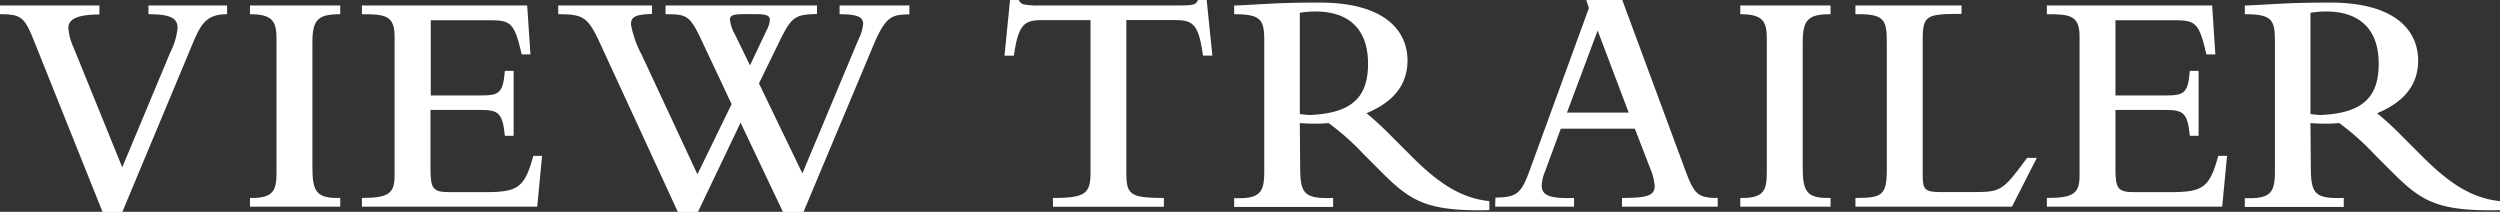
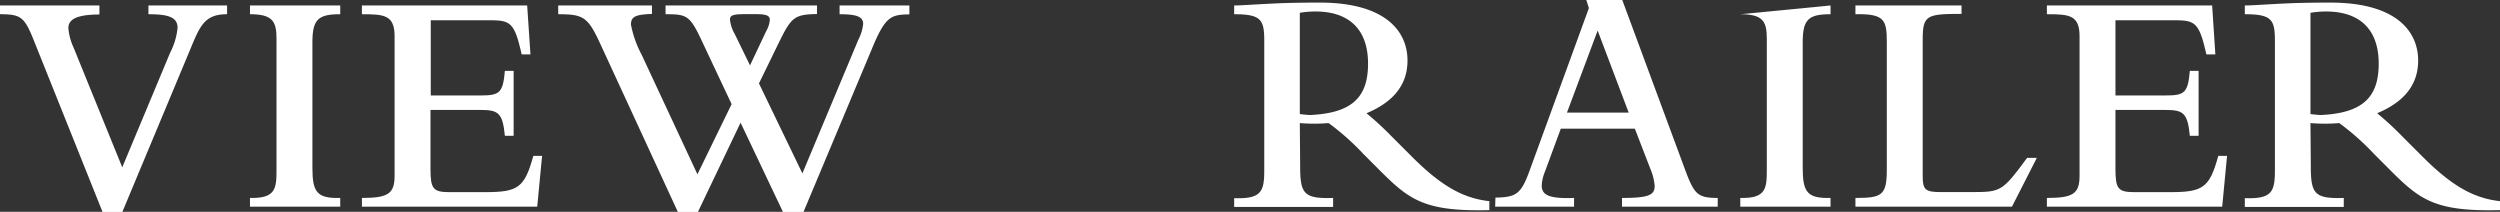
<svg xmlns="http://www.w3.org/2000/svg" preserveAspectRatio="xMinYMin" x="0px" y="0px" width="100%" height="100%" viewBox="0 0 365.63 30.98">
  <rect x="0" y="0" width="365.63" height="30.98" fill="#333333" stroke="none" />
  <defs>
    <style>.view-trailer-path{fill:#fff;}</style>
  </defs>
  <path class="view-trailer-path" d="M15,31h2.89L27.72,7.47c1.51-3.64,2.13-5.39,5.49-5.39V.8H21.71V2.08c3,0,4.26.47,4.26,2a10.14,10.14,0,0,1-1.09,3.64l-7,16.75L10.78,7A8.39,8.39,0,0,1,10,4.12c0-1,.66-2,4.54-2V.8H0V2.08c3,0,3.55.38,4.87,3.64Z" />
  <path class="view-trailer-path" d="M36.56,2.08c3.26,0,3.88,1,3.88,3.55V24.88c0,2.7-.14,4.16-3.88,4.07v1.28h13.2V28.95c-3.41.09-4.07-.85-4.07-4.4V6.15c0-3.36.9-4.07,4.07-4.07V.8H36.56Z" />
  <path class="view-trailer-path" d="M78.57,30.23l.71-7.43H78c-1.28,4.64-2.22,5.3-7,5.3H65.75c-2.41,0-2.79-.47-2.79-3.41V16.08h7.33c2.6,0,3.22.43,3.55,3.78h1.28V10.36H73.84c-.28,3.26-.8,3.6-3.55,3.6H63v-11h8.33c3,0,3.78.09,4.73,4l.24,1h1.28L77.1.8H52.93V2.08c3.22,0,4.78.09,4.78,3.22V25.69c0,2.65-.95,3.26-4.78,3.26v1.28Z" />
  <path class="view-trailer-path" d="M99.14,31h2.93l6.24-13.06L114.51,31h3l10-23.84c2-4.87,2.84-5,5.49-5.06V.8H122.79V2.08c2.55,0,3.45.38,3.45,1.42a6.62,6.62,0,0,1-.71,2.32l-8.18,19.54L111,12.2,114,6.05c1.75-3.55,2.22-3.93,5.49-4V.8H97.34V2.08c3.12,0,3.55.14,5.35,4L107,15.23l-5,10.26L93.84,8a15.5,15.5,0,0,1-1.56-4.4c0-1.18.66-1.47,3.07-1.56V.8H81.64V2.08c3.59,0,4.3.38,6,4ZM109.69,9.56,107.47,5a5.32,5.32,0,0,1-.71-2.13c0-.61.43-.8,2.08-.8h1.75c1.56,0,2,.24,2,.85a4,4,0,0,1-.52,1.61Z" />
-   <path class="view-trailer-path" d="M146.91,8.14h1.37c.71-4.92,1.66-5.2,4.45-5.2h6.76V25.21c0,3.12-.76,3.74-5.49,3.74v1.28h16.22V28.95c-5,0-5.49-.52-5.49-3.74V2.93h6.76c2.84,0,3.78.28,4.45,5.2h1.37L176.48,0H175.2c-.28.71-.66.8-3.07.8h-20A11.72,11.72,0,0,1,149.8.66,1.07,1.07,0,0,1,149,0h-1.28Z" />
  <path class="view-trailer-path" d="M190.1,18a25,25,0,0,0,4.21,0,36.39,36.39,0,0,1,5.11,4.54l2.51,2.51c4.26,4.26,6.57,5.91,15.89,5.68V29.42c-3.93-.43-7.14-2.32-11.35-6.53l-3.07-3.07a44.51,44.51,0,0,0-3.55-3.26c4-1.66,6-4.21,6-7.71,0-4.3-3.26-8.47-12.82-8.47-.95,0-3.26,0-5.77.09-3.26.14-5.68.33-6.76.33V2.08c3.88,0,4.4.76,4.4,3.83v19c0,3.12-.43,4.21-4.4,4.07v1.28h14.47V28.95c-4.3.14-4.82-.61-4.82-4.68Zm0-16.13a14.59,14.59,0,0,1,2.27-.19c5.16,0,7.71,2.84,7.71,7.62s-2.18,7.24-8.47,7.52c-.28,0-1.18-.09-1.51-.14Z" />
  <path class="view-trailer-path" d="M218.67,30.23h11.54V28.95c-3.78.14-4.73-.47-4.73-1.84a6.07,6.07,0,0,1,.47-2l2.32-6.29H239.1l2.27,5.87A8,8,0,0,1,242,27.2c0,1.37-1,1.75-4.78,1.75v1.28h14V28.95c-3,0-3.45-.57-4.82-4.26L237.26,0H232l.38,1.18-8.56,23.46c-1.32,3.69-1.94,4.21-5.11,4.26Zm10.5-13.76,4.49-12,4.54,12Z" />
-   <path class="view-trailer-path" d="M254.52,2.08c3.26,0,3.88,1,3.88,3.55V24.88c0,2.7-.14,4.16-3.88,4.07v1.28h13.2V28.95c-3.41.09-4.07-.85-4.07-4.4V6.15c0-3.36.9-4.07,4.07-4.07V.8h-13.2Z" />
+   <path class="view-trailer-path" d="M254.52,2.08c3.26,0,3.88,1,3.88,3.55V24.88c0,2.7-.14,4.16-3.88,4.07v1.28h13.2V28.95c-3.41.09-4.07-.85-4.07-4.4V6.15c0-3.36.9-4.07,4.07-4.07V.8Z" />
  <path class="view-trailer-path" d="M294.25,30.23l3.64-7.14h-1.42c-3.55,4.82-3.83,5-7.85,5h-4.87c-2.18,0-2.55-.38-2.55-2.32v-20c0-3.55.57-3.74,5.68-3.74V.8H271.36V2.08c4.26-.09,4.59.85,4.59,4.07V24.88c0,3.74-.8,4.07-4.59,4.07v1.28Z" />
  <path class="view-trailer-path" d="M325,30.23l.71-7.43h-1.28c-1.28,4.64-2.22,5.3-7,5.3h-5.25c-2.41,0-2.79-.47-2.79-3.41V16.08h7.33c2.6,0,3.22.43,3.55,3.78h1.28V10.36h-1.28c-.28,3.26-.8,3.6-3.55,3.6h-7.33v-11h8.33c3,0,3.78.09,4.73,4l.24,1H324L323.53.8H299.36V2.08c3.22,0,4.78.09,4.78,3.22V25.69c0,2.65-.95,3.26-4.78,3.26v1.28Z" />
  <path class="view-trailer-path" d="M337.91,18a25,25,0,0,0,4.21,0,36.4,36.4,0,0,1,5.11,4.54l2.51,2.51c4.26,4.26,6.58,5.91,15.89,5.68V29.42c-3.93-.43-7.14-2.32-11.35-6.53l-3.07-3.07a44.48,44.48,0,0,0-3.55-3.26c4-1.66,6-4.21,6-7.71,0-4.3-3.26-8.47-12.82-8.47-.95,0-3.26,0-5.77.09-3.26.14-5.68.33-6.76.33V2.08c3.88,0,4.4.76,4.4,3.83v19c0,3.12-.43,4.21-4.4,4.07v1.28h14.47V28.95c-4.3.14-4.82-.61-4.82-4.68Zm0-16.13a14.59,14.59,0,0,1,2.27-.19c5.16,0,7.71,2.84,7.71,7.62s-2.18,7.24-8.47,7.52c-.28,0-1.18-.09-1.51-.14Z" />
</svg>